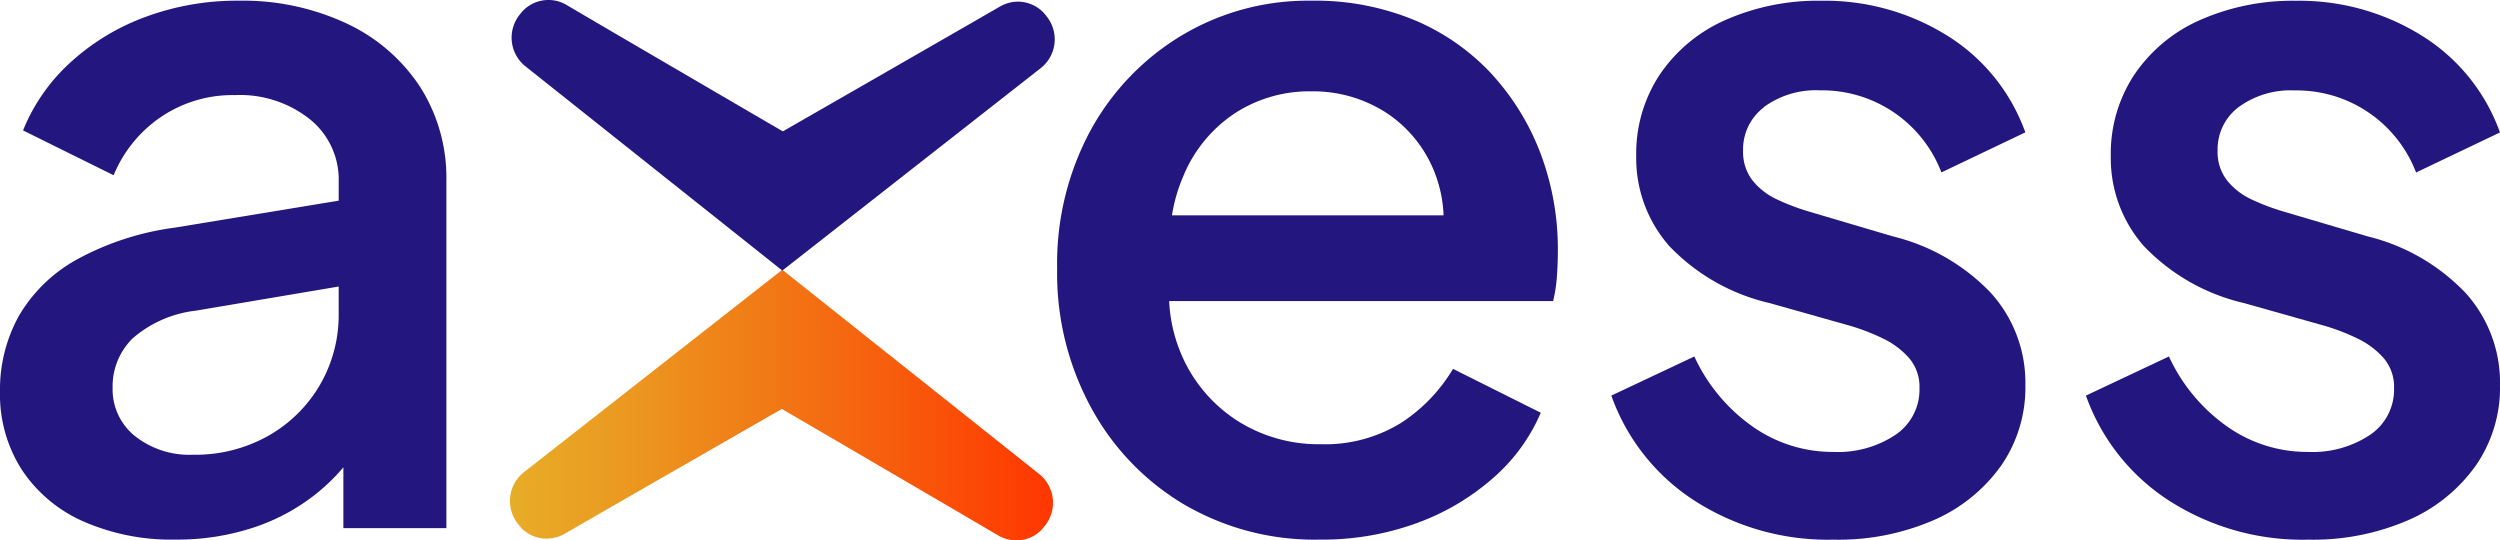
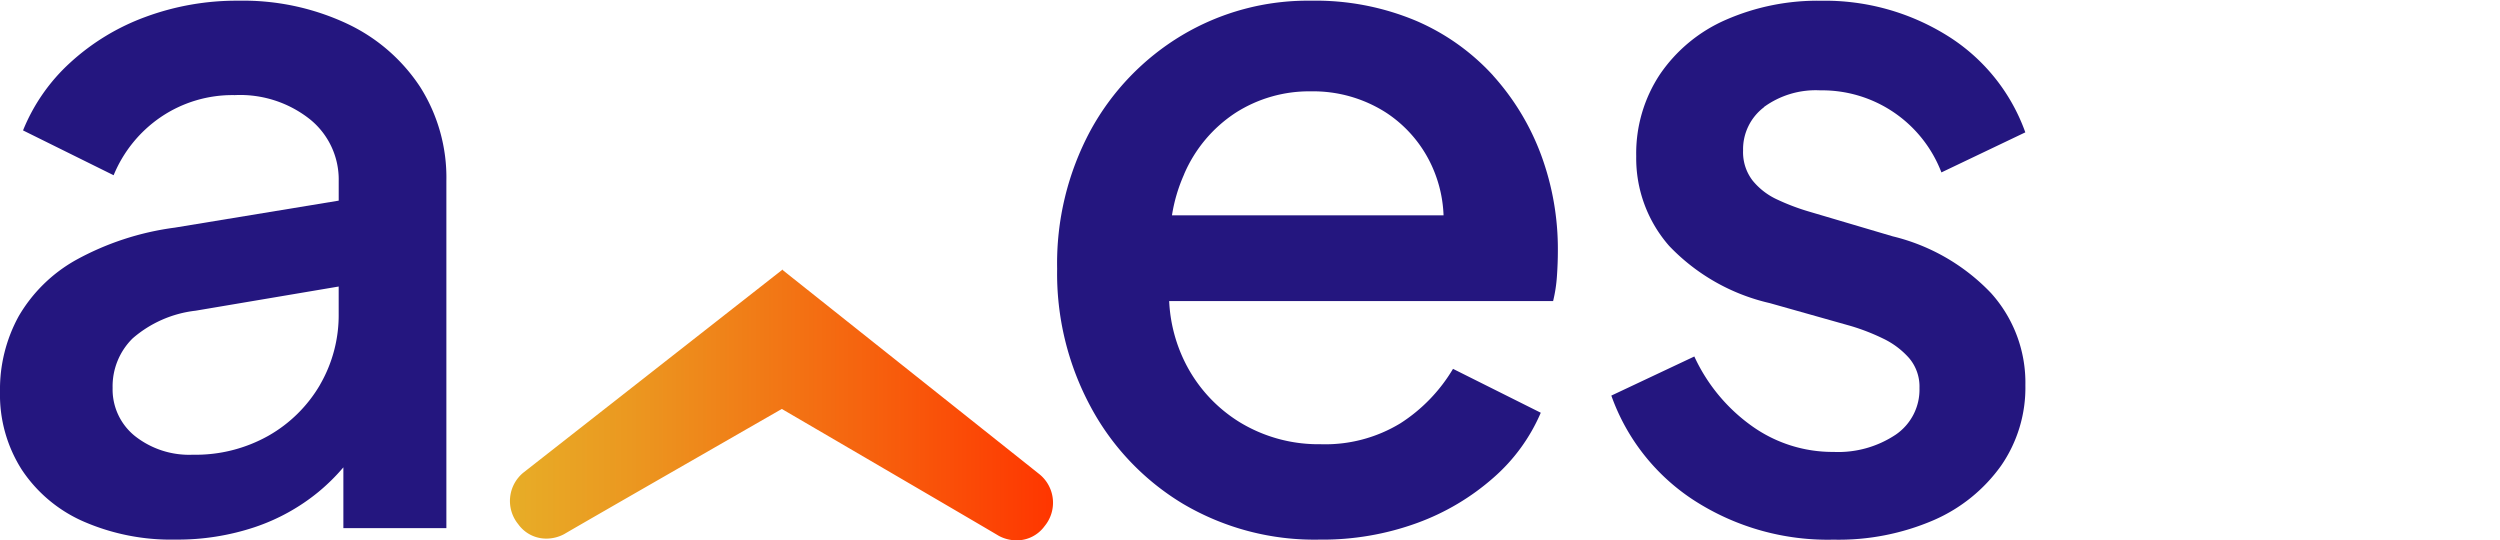
<svg xmlns="http://www.w3.org/2000/svg" id="Axess_RGB_Wordmark_OnWhite" width="175.816" height="38.002" viewBox="0 0 175.816 38.002">
  <defs>
    <linearGradient id="linear-gradient" y1="0.5" x2="1" y2="0.5" gradientUnits="objectBoundingBox">
      <stop offset="0" stop-color="#e7ad27" />
      <stop offset="0.22" stop-color="#eb9820" />
      <stop offset="0.66" stop-color="#f6620e" />
      <stop offset="1" stop-color="#ff3600" />
    </linearGradient>
  </defs>
  <path id="Path_28713" data-name="Path 28713" d="M150.615,74.356,132.541,59.985V59.95l-.022.019-.022-.019v.035L114.3,74.242a2.579,2.579,0,0,0-.351,3.62,2.417,2.417,0,0,0,1.97,1.012,2.658,2.658,0,0,0,1.249-.31c1.461-.857,14.94-8.591,15.076-8.67l.243-.139.24.142c.136.079,13.559,7.911,15.016,8.781a2.631,2.631,0,0,0,1.246.319,2.422,2.422,0,0,0,1.976-1,2.581,2.581,0,0,0-.348-3.639Z" transform="translate(-77.503 -40.996)" fill="url(#linear-gradient)" />
  <g id="Group_20488" data-name="Group 20488">
    <path id="Path_28714" data-name="Path 28714" d="M265.762,5.425a15.719,15.719,0,0,0-5.435-3.858A18.257,18.257,0,0,0,252.946.16a17.263,17.263,0,0,0-9.091,2.447,17.656,17.656,0,0,0-6.406,6.675,19.7,19.7,0,0,0-2.349,9.726,19.731,19.731,0,0,0,2.349,9.695,17.725,17.725,0,0,0,6.507,6.843,18.178,18.178,0,0,0,9.593,2.514,19.429,19.429,0,0,0,6.877-1.173,16.817,16.817,0,0,0,5.366-3.187,12.7,12.7,0,0,0,3.32-4.563l-6.172-3.086a11.563,11.563,0,0,1-3.69,3.823,10.169,10.169,0,0,1-5.635,1.477,10.638,10.638,0,0,1-5.669-1.543,10.349,10.349,0,0,1-3.892-4.294,10.778,10.778,0,0,1-1.075-4.228h27a10.252,10.252,0,0,0,.269-1.745q.066-.939.066-1.812a19.106,19.106,0,0,0-1.173-6.707,17.328,17.328,0,0,0-3.387-5.6Zm-21.736,6.944a9.738,9.738,0,0,1,3.624-4.326,9.6,9.6,0,0,1,5.3-1.508,9.492,9.492,0,0,1,5.3,1.508,8.889,8.889,0,0,1,3.355,4.092,9.14,9.14,0,0,1,.67,3.121h-19.1a11.371,11.371,0,0,1,.854-2.884Z" transform="translate(-160.755 -0.111)" fill="#24167f" />
    <path id="Path_28715" data-name="Path 28715" d="M369.1,7.645a6.187,6.187,0,0,1,3.959-1.173,8.985,8.985,0,0,1,8.522,5.771l5.9-2.817a13.26,13.26,0,0,0-5.5-6.808A16.277,16.277,0,0,0,373.133.17a16.1,16.1,0,0,0-6.71,1.341,10.851,10.851,0,0,0-4.629,3.823,10.058,10.058,0,0,0-1.676,5.771,9.341,9.341,0,0,0,2.315,6.305,14.132,14.132,0,0,0,7.077,4.025l5.7,1.609a14.86,14.86,0,0,1,2.248.873,5.749,5.749,0,0,1,1.843,1.375,3.093,3.093,0,0,1,.737,2.112,3.834,3.834,0,0,1-1.676,3.285A7.289,7.289,0,0,1,374,31.9a9.757,9.757,0,0,1-5.736-1.812,12.33,12.33,0,0,1-4.06-4.9l-5.837,2.751a14.6,14.6,0,0,0,5.837,7.38A17.342,17.342,0,0,0,374,38.07a16.851,16.851,0,0,0,7.045-1.375,11.383,11.383,0,0,0,4.73-3.823,9.643,9.643,0,0,0,1.711-5.669,9.413,9.413,0,0,0-2.416-6.473,14.138,14.138,0,0,0-6.909-3.99l-5.9-1.745a15.542,15.542,0,0,1-2.213-.838,4.812,4.812,0,0,1-1.745-1.341,3.263,3.263,0,0,1-.67-2.112,3.709,3.709,0,0,1,1.477-3.051Z" transform="translate(-245.048 -0.118)" fill="#24167f" />
-     <path id="Path_28716" data-name="Path 28716" d="M483.711,16.742,477.807,15a15.543,15.543,0,0,1-2.213-.838,4.812,4.812,0,0,1-1.745-1.341,3.262,3.262,0,0,1-.67-2.112,3.709,3.709,0,0,1,1.477-3.051,6.187,6.187,0,0,1,3.959-1.173,8.985,8.985,0,0,1,8.522,5.771l5.9-2.817a13.26,13.26,0,0,0-5.5-6.808A16.277,16.277,0,0,0,478.683.18a16.1,16.1,0,0,0-6.71,1.341,10.85,10.85,0,0,0-4.629,3.823,10.057,10.057,0,0,0-1.676,5.771,9.341,9.341,0,0,0,2.315,6.305,14.132,14.132,0,0,0,7.077,4.025l5.7,1.609a14.858,14.858,0,0,1,2.248.873,5.749,5.749,0,0,1,1.843,1.375,3.093,3.093,0,0,1,.737,2.112,3.834,3.834,0,0,1-1.676,3.285,7.289,7.289,0,0,1-4.36,1.208,9.757,9.757,0,0,1-5.736-1.812,12.331,12.331,0,0,1-4.06-4.9l-5.837,2.751a14.6,14.6,0,0,0,5.837,7.38,17.342,17.342,0,0,0,9.8,2.751A16.851,16.851,0,0,0,486.6,36.7a11.383,11.383,0,0,0,4.73-3.823,9.643,9.643,0,0,0,1.711-5.669,9.413,9.413,0,0,0-2.416-6.473,14.139,14.139,0,0,0-6.909-3.99Z" transform="translate(-317.223 -0.125)" fill="#24167f" />
-     <path id="Path_28717" data-name="Path 28717" d="M148.129.438c-1.461.854-14.94,8.591-15.076,8.667l-.243.139-.24-.139c-.136-.079-13.559-7.911-15.013-8.778a2.493,2.493,0,0,0-3.225.68,2.581,2.581,0,0,0,.348,3.639l18.074,14.371.022.019.022-.019L151,4.757a2.576,2.576,0,0,0,.351-3.617,2.485,2.485,0,0,0-3.219-.7Z" transform="translate(-77.759 -0.006)" fill="#24167f" />
    <path id="Path_28718" data-name="Path 28718" d="M24.372,1.769A17.22,17.22,0,0,0,16.758.16,18.5,18.5,0,0,0,10.215,1.3a15.941,15.941,0,0,0-5.3,3.219A13.055,13.055,0,0,0,1.6,9.282l6.371,3.153a9.167,9.167,0,0,1,3.32-4.092,8.97,8.97,0,0,1,5.2-1.543,7.9,7.9,0,0,1,5.3,1.711A5.439,5.439,0,0,1,23.8,12.836v1.385l-11.538,1.9A19.714,19.714,0,0,0,5.314,18.4,10.7,10.7,0,0,0,1.289,22.36,10.7,10.7,0,0,0-.02,27.66a9.8,9.8,0,0,0,1.543,5.5,10.027,10.027,0,0,0,4.326,3.624,15.393,15.393,0,0,0,6.473,1.274,17.106,17.106,0,0,0,5.568-.873A14.146,14.146,0,0,0,22.383,34.7a13.83,13.83,0,0,0,1.745-1.723v4.275h7.244V12.836a11.9,11.9,0,0,0-1.843-6.609,12.488,12.488,0,0,0-5.167-4.462ZM22.493,27.16a9.793,9.793,0,0,1-3.624,3.589,10.435,10.435,0,0,1-5.334,1.341,6.151,6.151,0,0,1-4.06-1.309A4.2,4.2,0,0,1,7.9,27.394a4.728,4.728,0,0,1,1.41-3.488,8.162,8.162,0,0,1,4.427-1.945l10.061-1.7v1.9a9.752,9.752,0,0,1-1.309,5Z" transform="translate(0.02 -0.111)" fill="#24167f" />
  </g>
</svg>